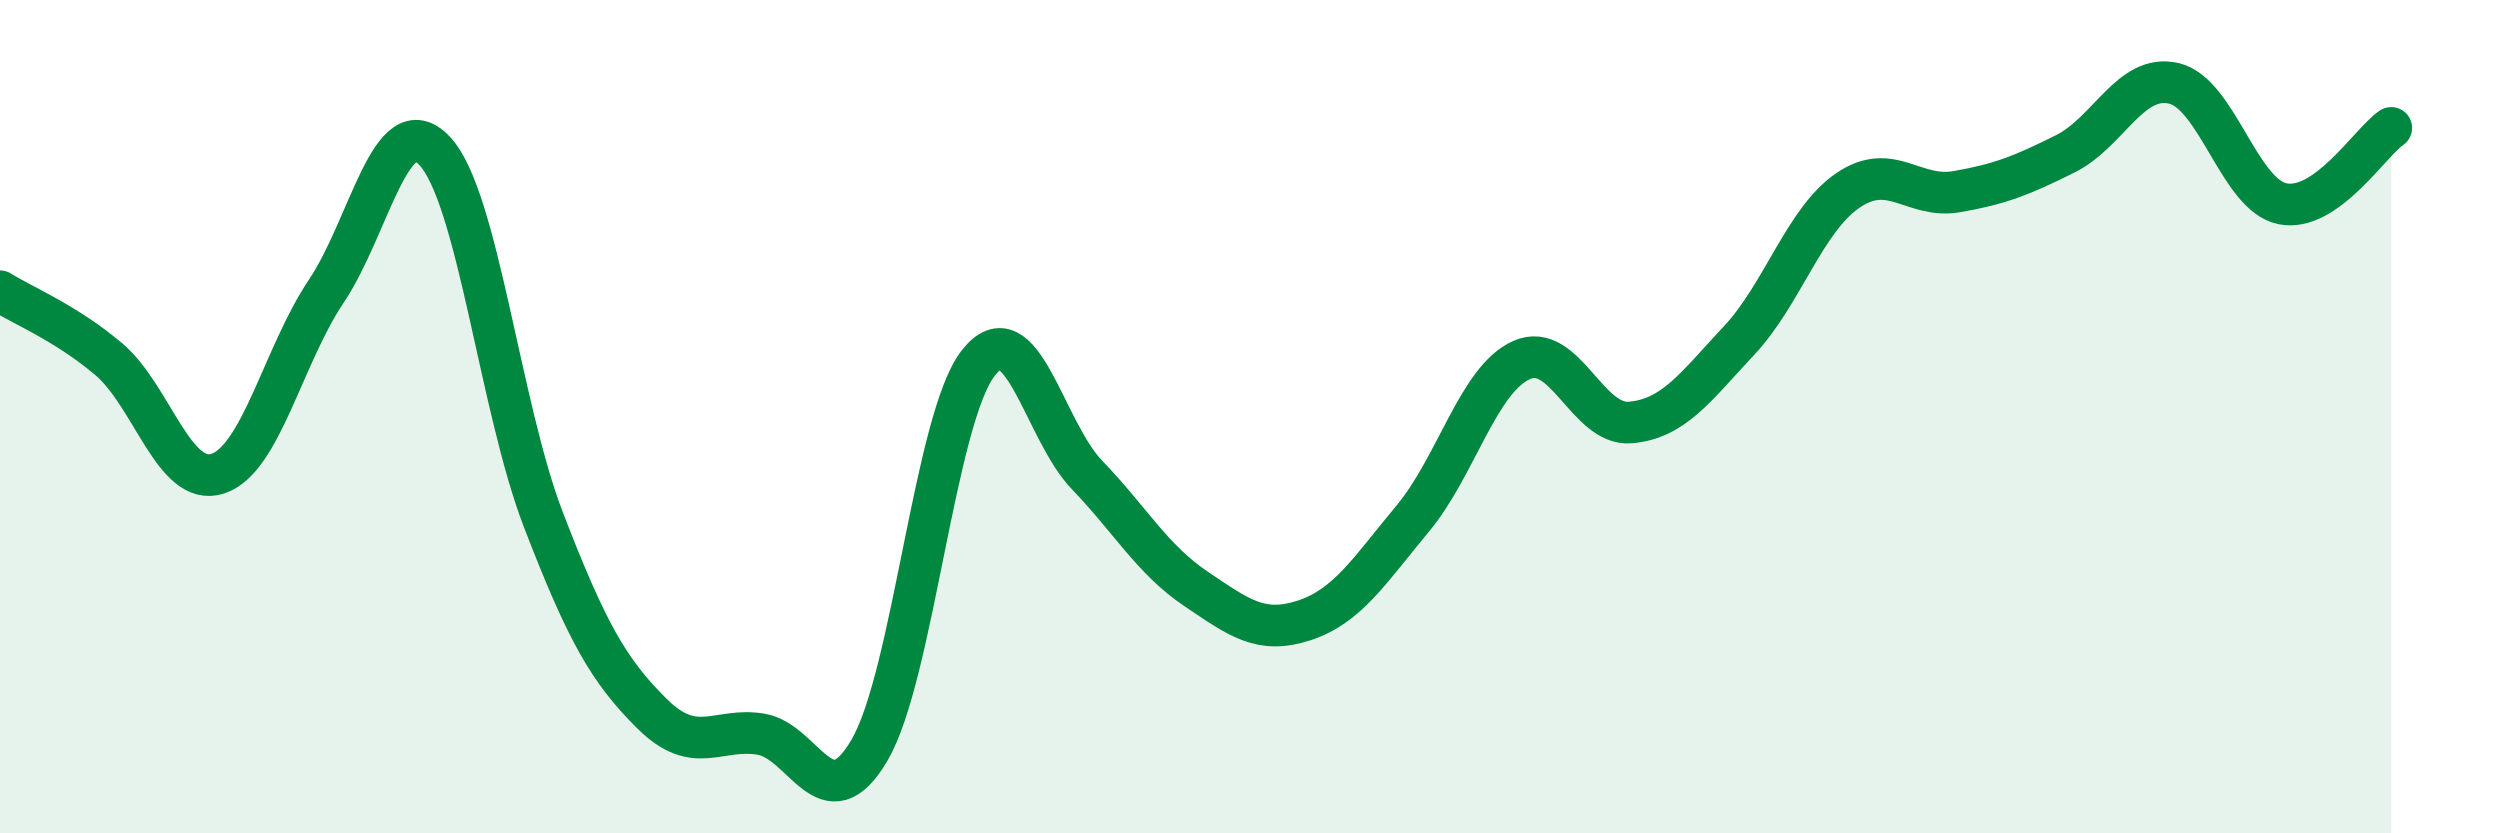
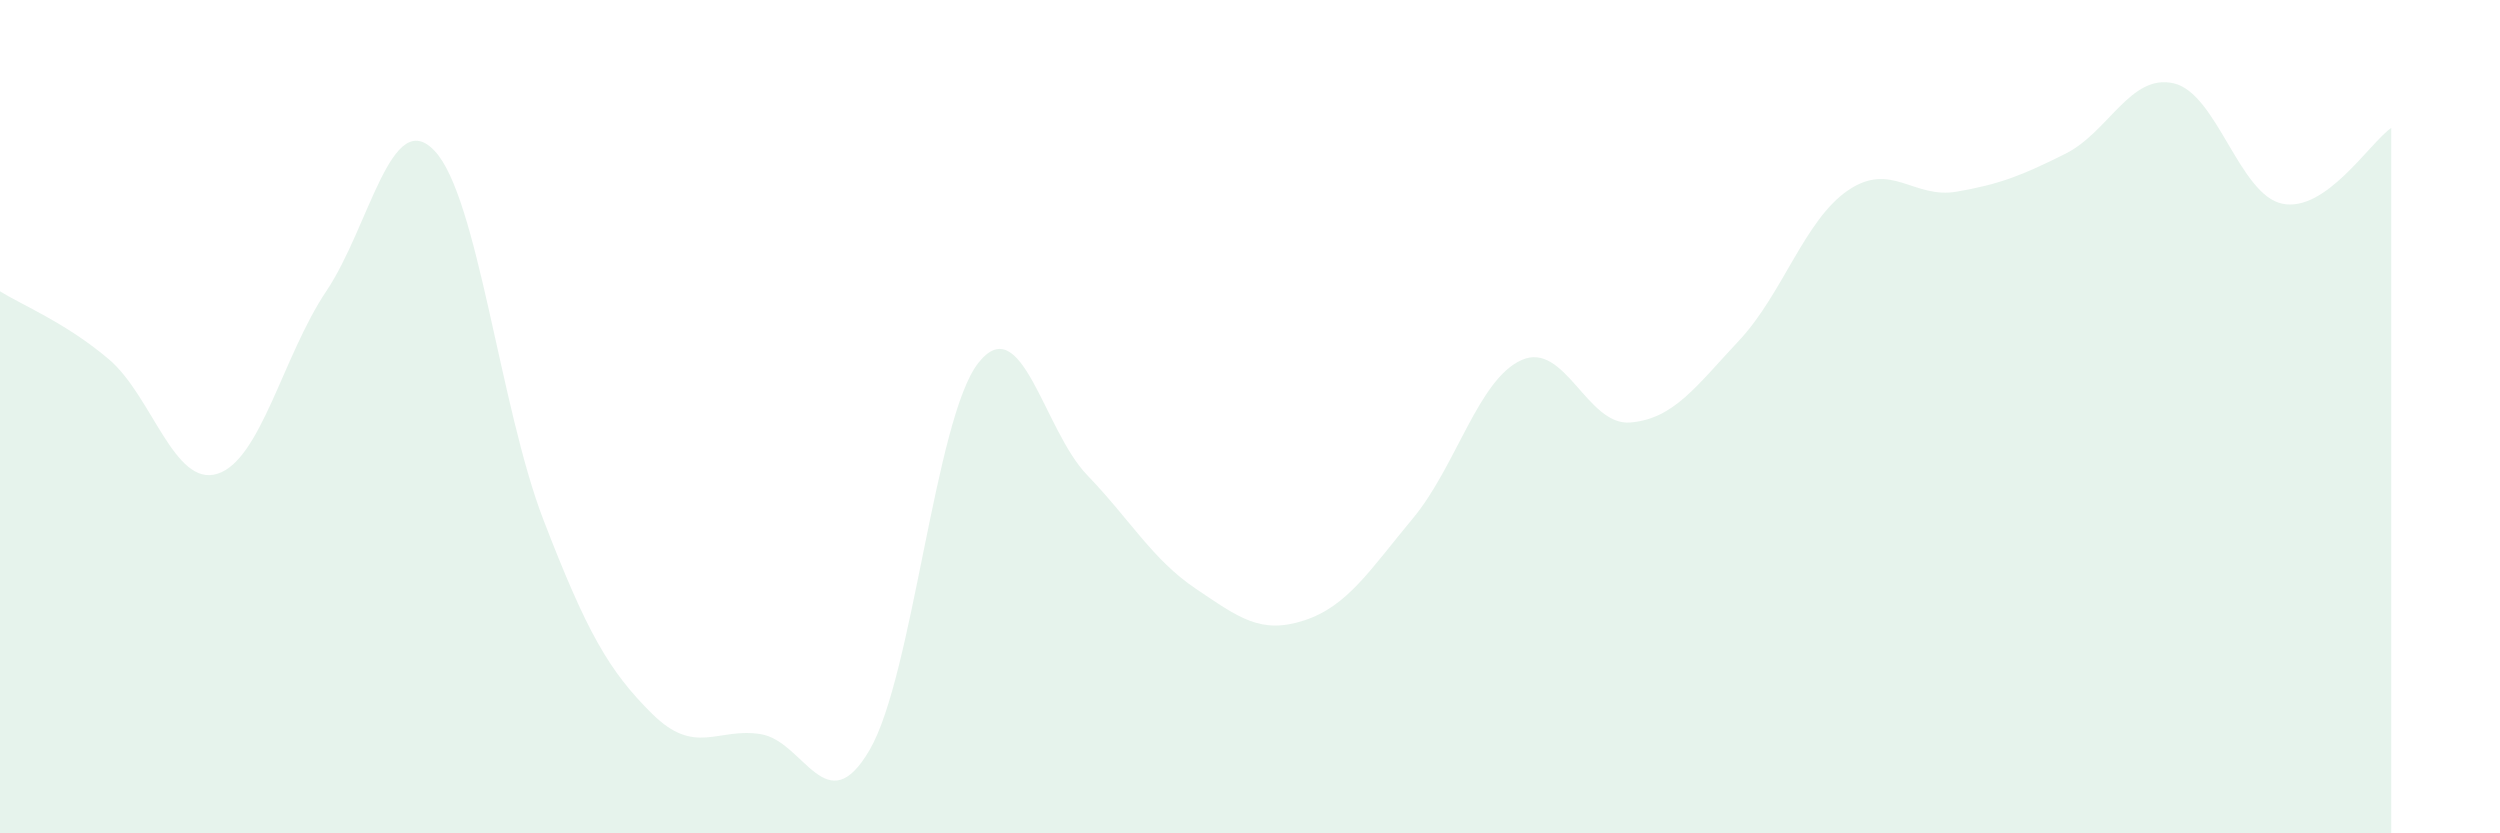
<svg xmlns="http://www.w3.org/2000/svg" width="60" height="20" viewBox="0 0 60 20">
  <path d="M 0,6.99 C 0.52,7.32 1.57,7.74 2.61,8.62 C 3.65,9.5 4.18,11.7 5.22,11.37 C 6.26,11.04 6.79,8.54 7.83,6.99 C 8.87,5.44 9.39,2.52 10.43,3.62 C 11.47,4.72 12,9.77 13.04,12.47 C 14.08,15.17 14.61,16.1 15.65,17.13 C 16.69,18.16 17.22,17.45 18.26,17.62 C 19.3,17.79 19.83,19.78 20.87,18 C 21.91,16.22 22.44,10.03 23.48,8.71 C 24.52,7.39 25.05,10.32 26.09,11.4 C 27.13,12.48 27.66,13.43 28.7,14.13 C 29.74,14.83 30.26,15.23 31.3,14.89 C 32.34,14.55 32.87,13.69 33.91,12.44 C 34.95,11.19 35.48,9.1 36.52,8.64 C 37.56,8.18 38.09,10.23 39.13,10.14 C 40.17,10.05 40.7,9.28 41.74,8.17 C 42.78,7.06 43.31,5.28 44.35,4.57 C 45.39,3.86 45.92,4.78 46.96,4.6 C 48,4.42 48.53,4.21 49.57,3.69 C 50.61,3.17 51.13,1.76 52.17,2 C 53.21,2.24 53.74,4.68 54.78,4.89 C 55.82,5.1 56.87,3.43 57.39,3.07L57.39 20L0 20Z" fill="#008740" opacity="0.1" stroke-linecap="round" stroke-linejoin="round" />
-   <path d="M 0,6.99 C 0.52,7.32 1.57,7.74 2.61,8.62 C 3.65,9.5 4.18,11.7 5.22,11.37 C 6.26,11.04 6.79,8.54 7.83,6.99 C 8.87,5.44 9.39,2.52 10.43,3.62 C 11.47,4.72 12,9.77 13.04,12.47 C 14.08,15.17 14.61,16.1 15.65,17.13 C 16.69,18.16 17.22,17.45 18.26,17.62 C 19.3,17.79 19.83,19.78 20.87,18 C 21.91,16.22 22.44,10.03 23.48,8.71 C 24.52,7.39 25.05,10.32 26.09,11.4 C 27.13,12.48 27.66,13.43 28.7,14.13 C 29.74,14.83 30.26,15.23 31.3,14.89 C 32.34,14.55 32.87,13.69 33.91,12.44 C 34.95,11.19 35.48,9.1 36.52,8.64 C 37.56,8.18 38.09,10.23 39.13,10.14 C 40.17,10.05 40.7,9.28 41.74,8.17 C 42.78,7.06 43.31,5.28 44.35,4.57 C 45.39,3.86 45.92,4.78 46.96,4.6 C 48,4.42 48.53,4.21 49.57,3.69 C 50.61,3.17 51.13,1.76 52.17,2 C 53.21,2.24 53.74,4.68 54.78,4.89 C 55.82,5.1 56.87,3.43 57.39,3.07" stroke="#008740" stroke-width="1" fill="none" stroke-linecap="round" stroke-linejoin="round" />
</svg>